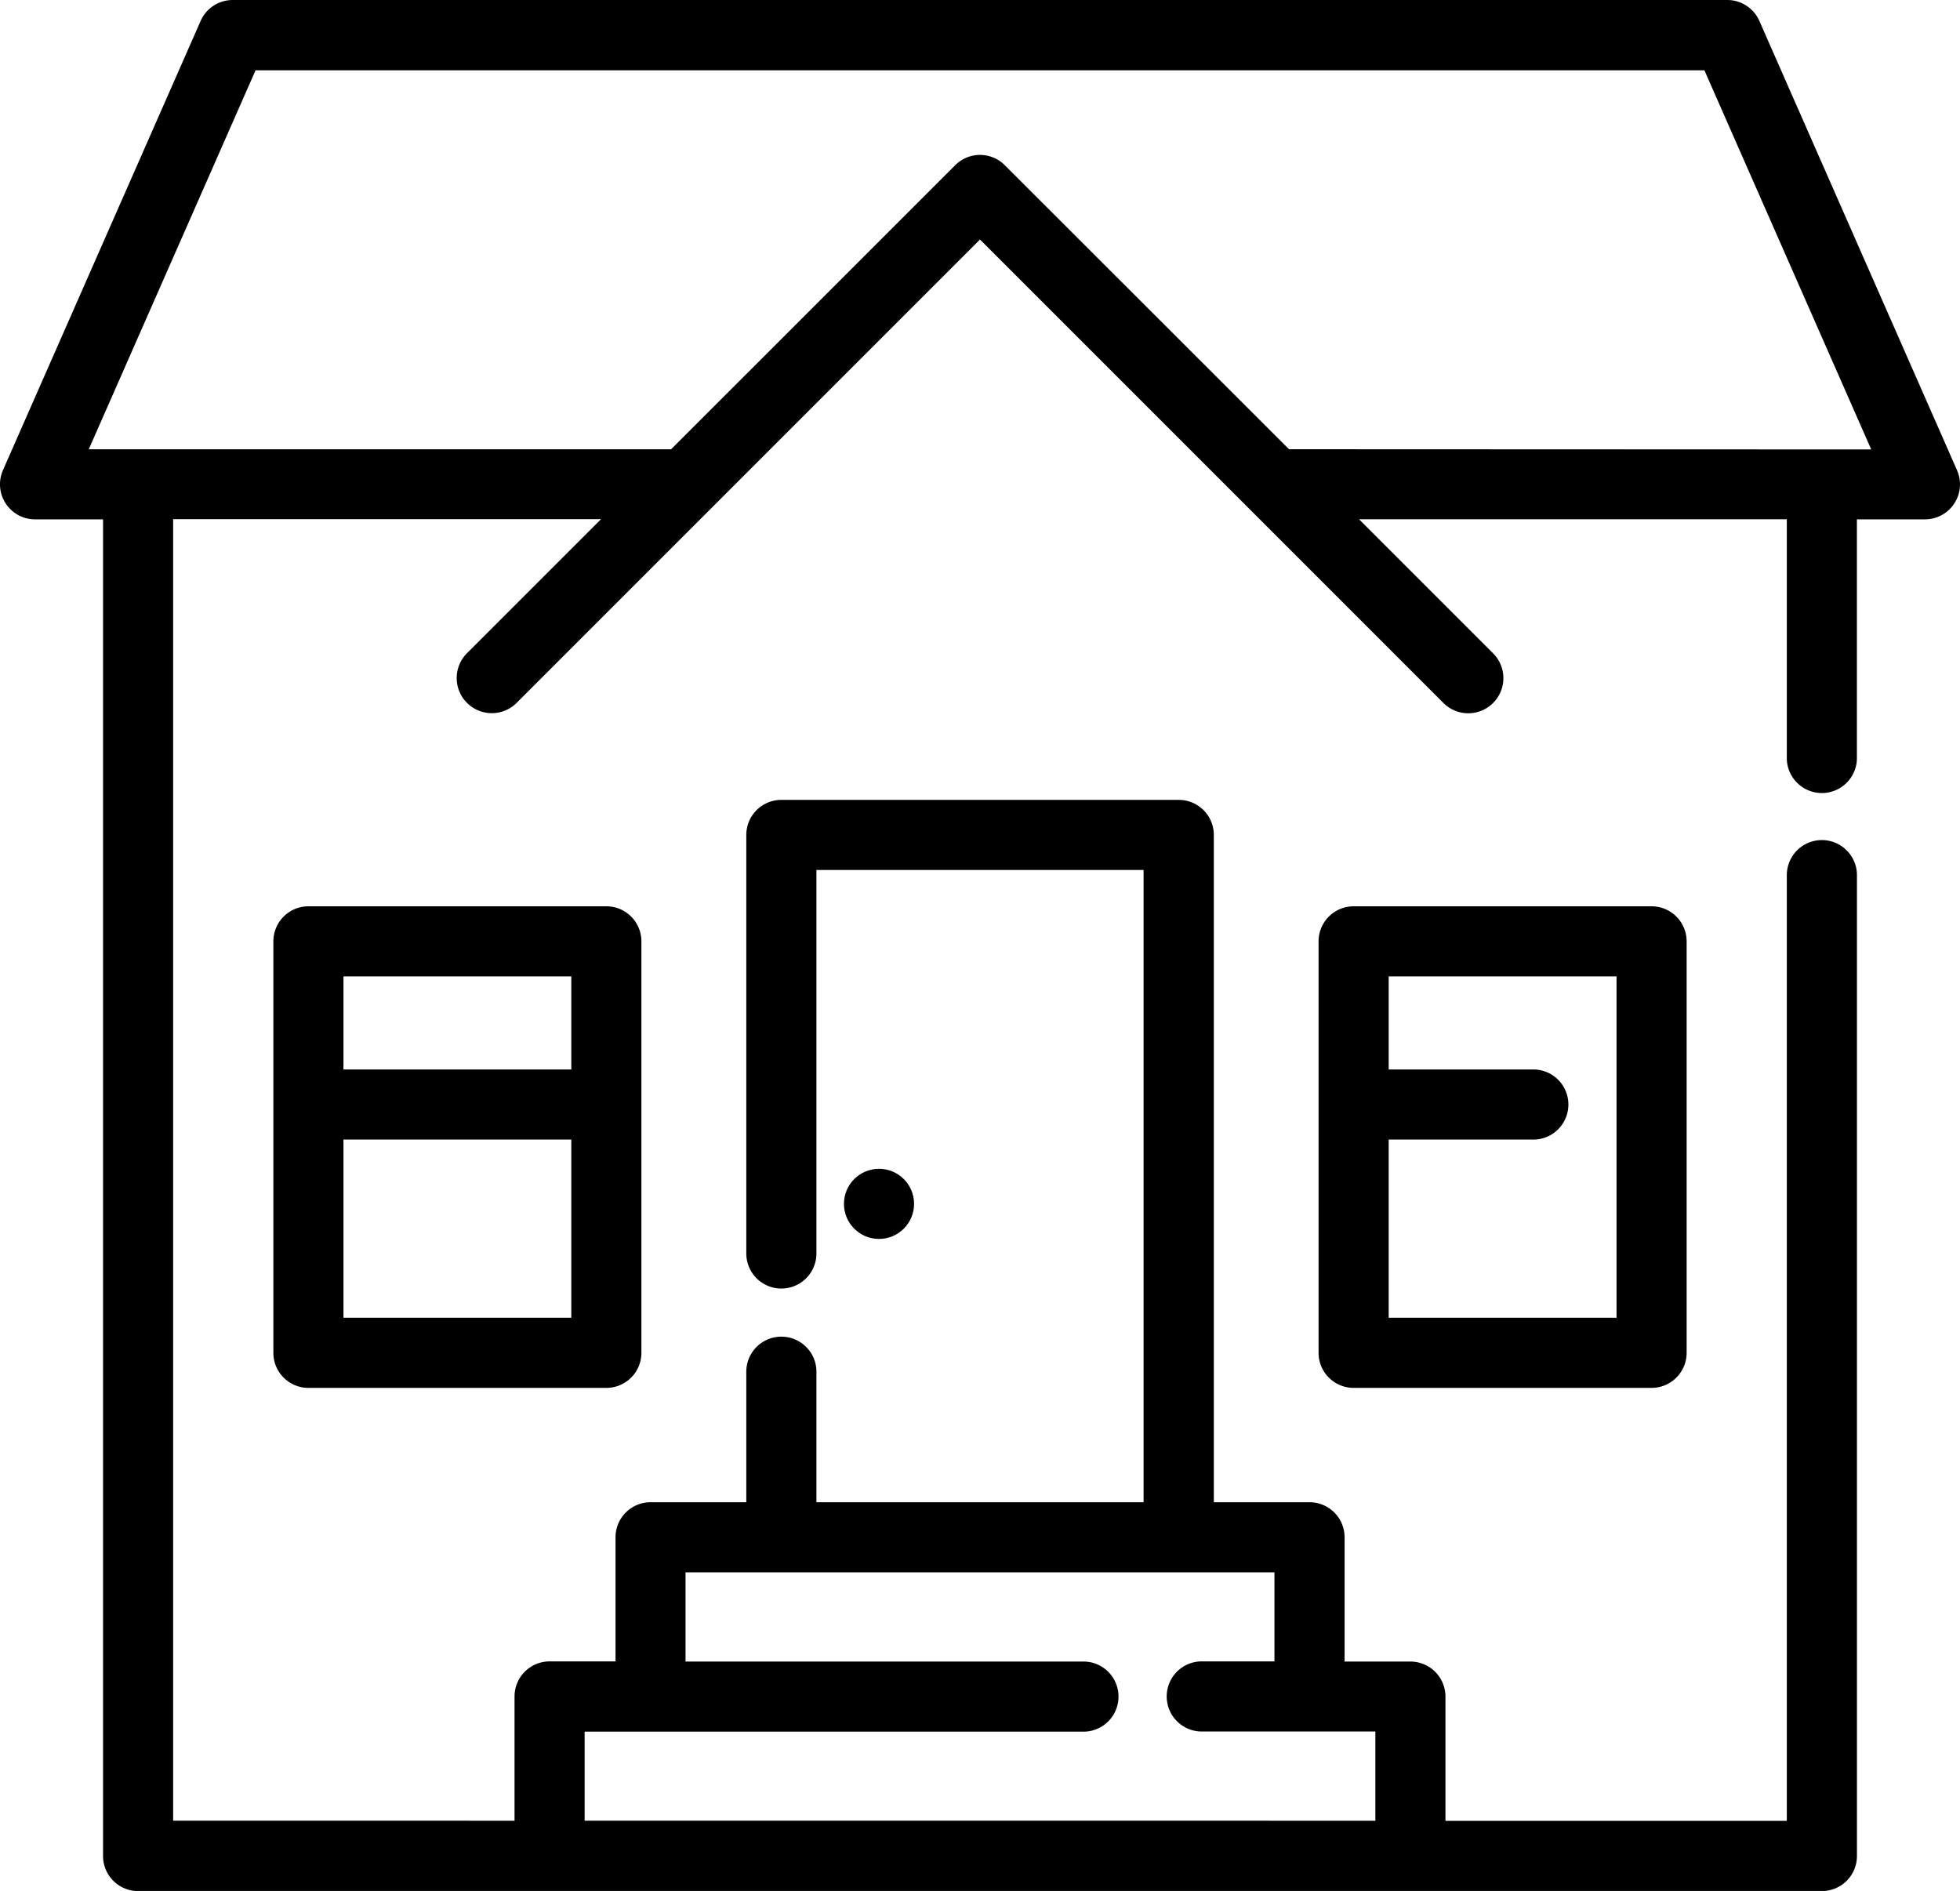
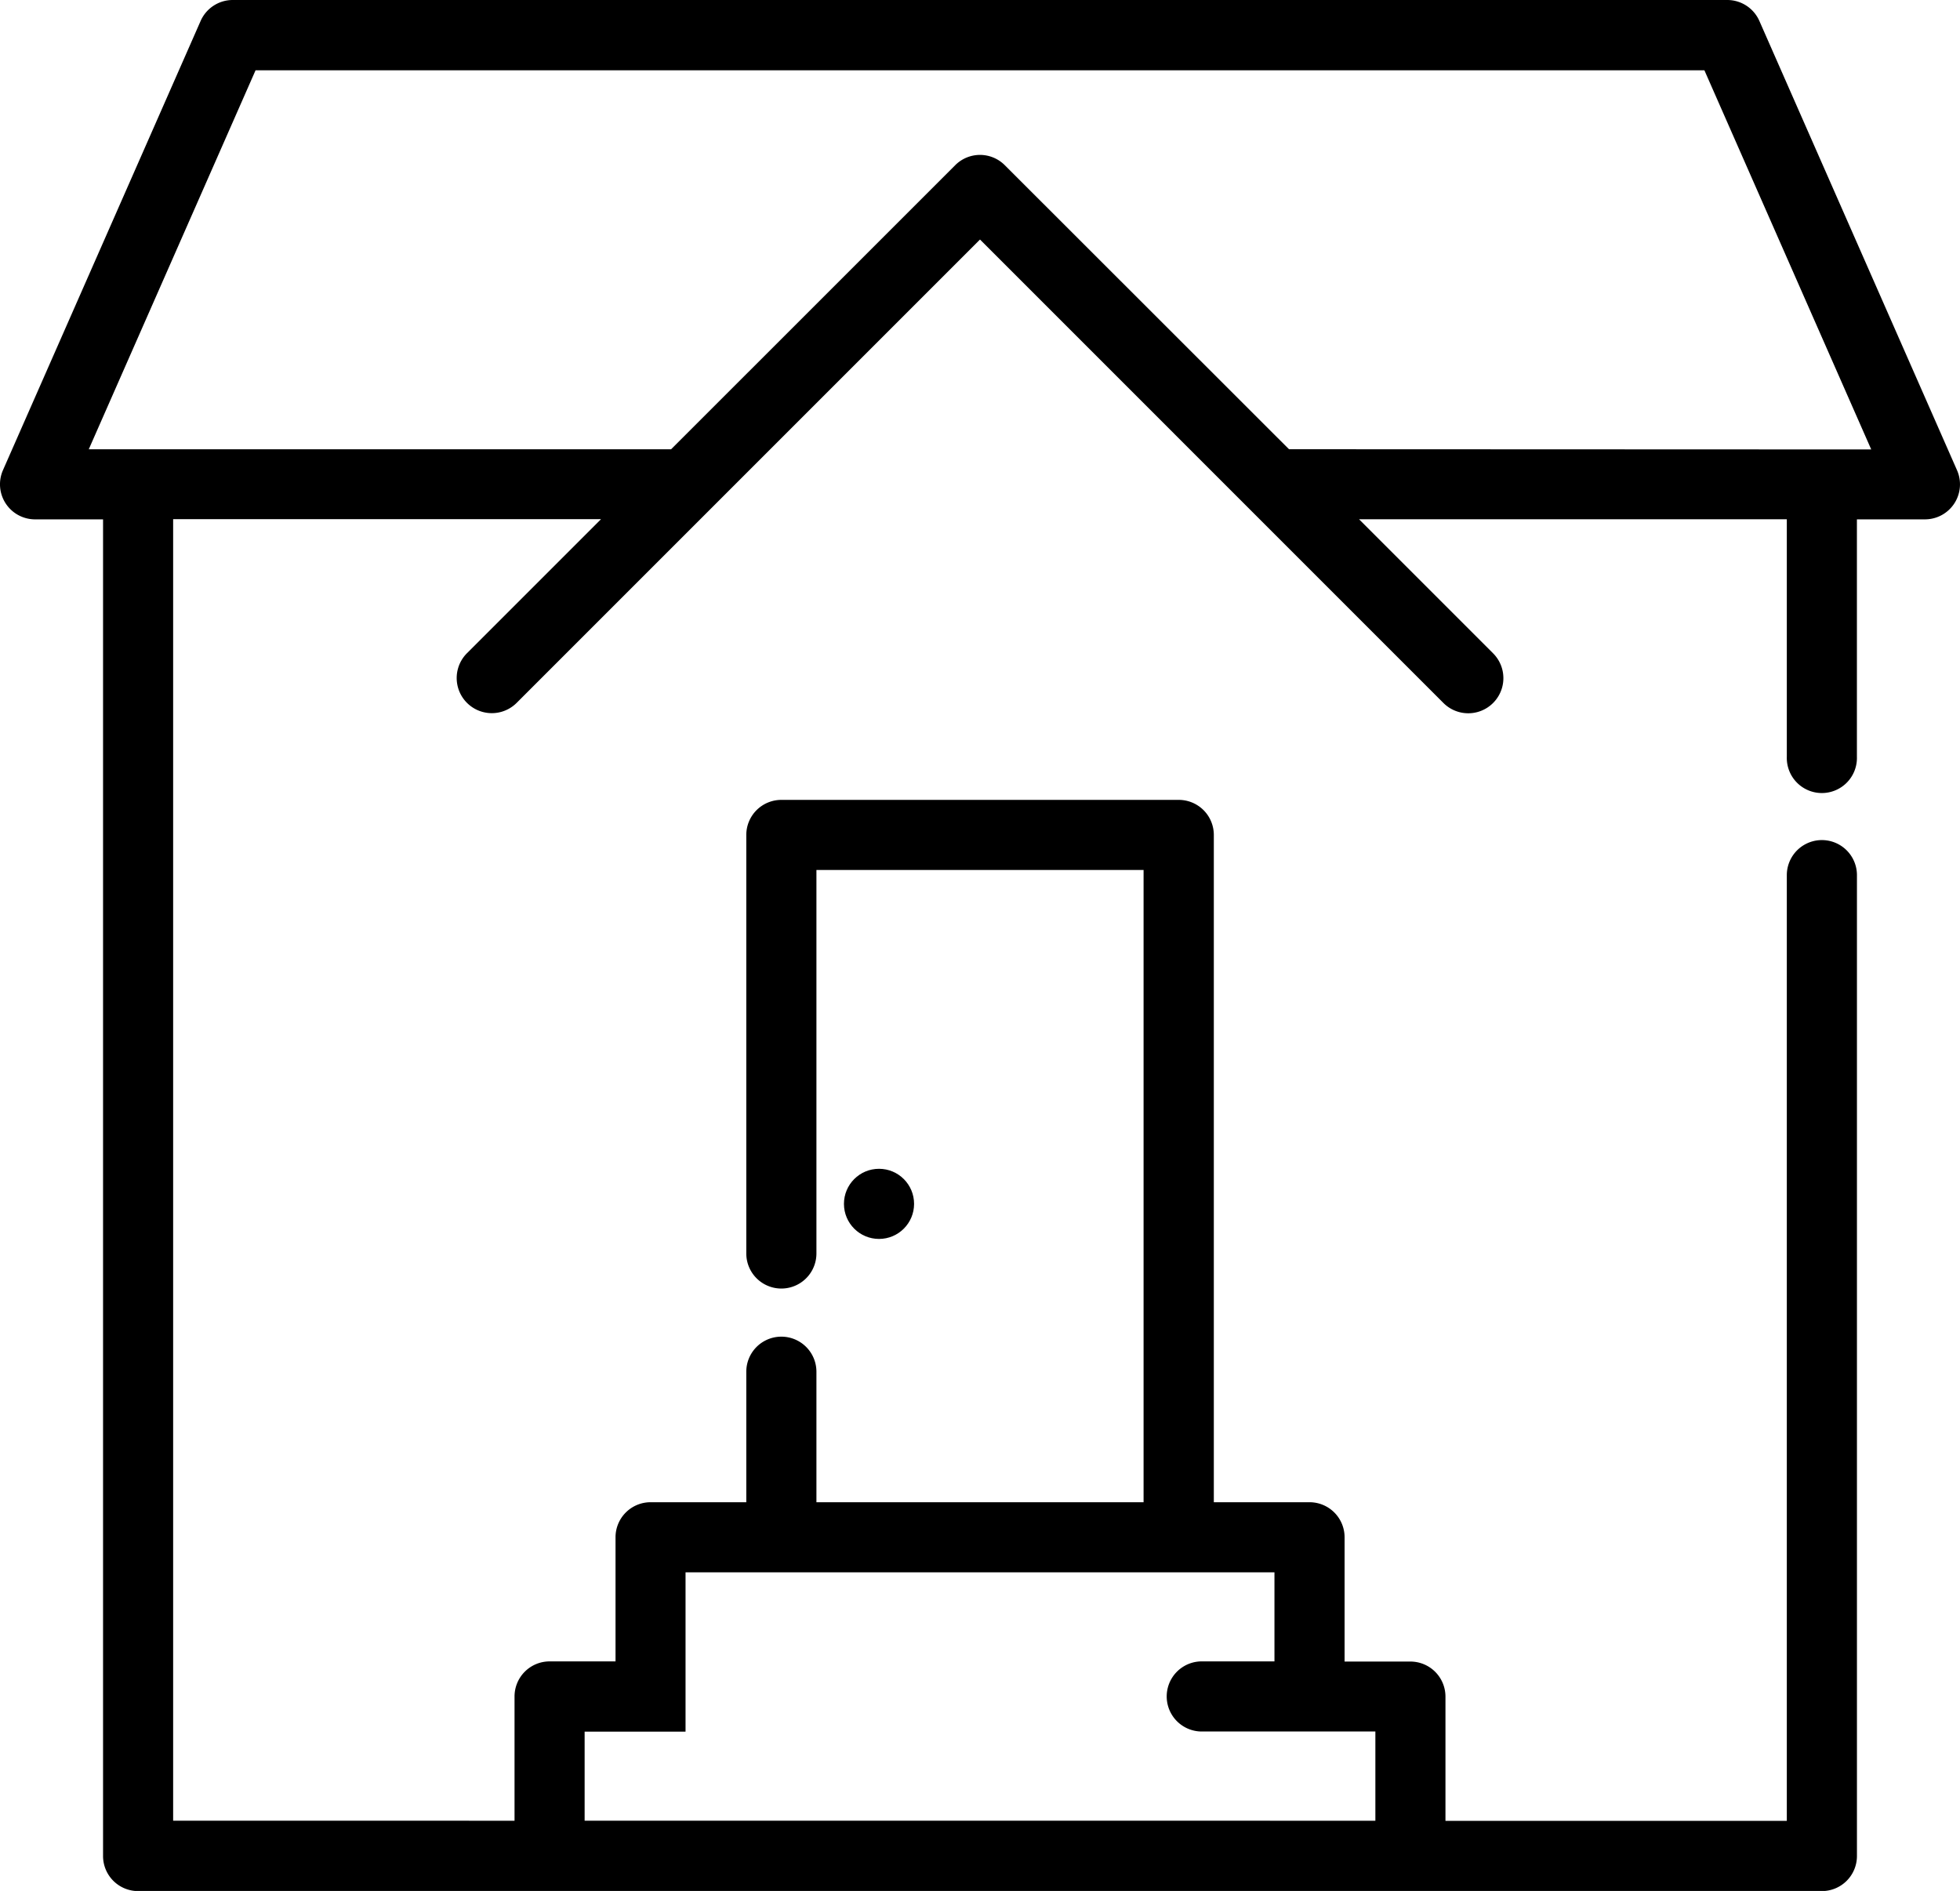
<svg xmlns="http://www.w3.org/2000/svg" viewBox="0 0 512 493.97">
  <title>Ресурс 1</title>
  <g id="Слой_2" data-name="Слой 2">
    <g id="Слой_1-2" data-name="Слой 1">
-       <path d="M511.22,122.83,459.59,5.47A9.16,9.16,0,0,0,451.21,0H60.79a9.16,9.16,0,0,0-8.38,5.47L.77,122.83a9.16,9.16,0,0,0,8.39,12.84H26.92V484.82A9.16,9.16,0,0,0,36.08,494H475.92a9.16,9.16,0,0,0,9.16-9.15V228.61a9.16,9.16,0,0,0-18.32,0V475.66H377.59V443.19a9.16,9.16,0,0,0-9.16-9.15H351.24V401.57a9.16,9.16,0,0,0-9.16-9.15h-25V218.11a9.16,9.16,0,0,0-9.16-9.16H204.11a9.16,9.16,0,0,0-9.16,9.16V327.44a9.16,9.16,0,1,0,18.32,0V227.26h85.46V392.42H213.27V358.33a9.16,9.16,0,0,0-18.32,0v34.09h-25a9.16,9.16,0,0,0-9.16,9.15V434H143.57a9.16,9.16,0,0,0-9.16,9.15v32.47H45.23v-340H157l-35,35a9.16,9.16,0,1,0,12.95,13L256,62.57,377.07,183.65a9.16,9.16,0,0,0,12.95-13l-35-35H466.76v62.05a9.16,9.16,0,1,0,18.31,0V135.67h17.77a9.15,9.15,0,0,0,8.38-12.84ZM152.72,452.35h130a9.16,9.16,0,1,0,0-18.31H179.08V410.73H332.92V434H313.63a9.16,9.16,0,0,0,0,18.31h45.65v23.31H152.72Zm184-335L262.47,43.15a9.14,9.14,0,0,0-12.94,0l-74.22,74.21H23.19l43.57-99H445.23l43.58,99.05Z" />
-       <path d="M431.43,236.75H353.6a9.16,9.16,0,0,0-9.16,9.16V353.39a9.16,9.16,0,0,0,9.16,9.16h77.83a9.16,9.16,0,0,0,9.16-9.16V245.91A9.16,9.16,0,0,0,431.43,236.75Zm-9.15,107.48H362.76V297.69h37.78a9.16,9.16,0,0,0,0-18.32H362.76V255.06h59.52Z" />
-       <path d="M158.4,236.75H80.56a9.16,9.16,0,0,0-9.15,9.16V353.39a9.16,9.16,0,0,0,9.15,9.16H158.4a9.15,9.15,0,0,0,9.15-9.16V245.91A9.15,9.15,0,0,0,158.4,236.75Zm-9.16,107.48H89.72V297.69h59.52Zm0-64.86H89.72V255.06h59.52Z" />
+       <path d="M511.22,122.83,459.59,5.47A9.16,9.16,0,0,0,451.21,0H60.79a9.16,9.16,0,0,0-8.38,5.47L.77,122.83a9.16,9.16,0,0,0,8.39,12.84H26.92V484.82A9.16,9.16,0,0,0,36.08,494H475.92a9.16,9.16,0,0,0,9.16-9.15V228.61a9.16,9.16,0,0,0-18.32,0V475.66H377.59V443.19a9.16,9.16,0,0,0-9.16-9.15H351.24V401.57a9.16,9.16,0,0,0-9.16-9.15h-25V218.11a9.16,9.16,0,0,0-9.16-9.16H204.11a9.16,9.16,0,0,0-9.16,9.16V327.44a9.16,9.16,0,1,0,18.32,0V227.26h85.46V392.42H213.27V358.33a9.16,9.16,0,0,0-18.32,0v34.09h-25a9.16,9.16,0,0,0-9.16,9.15V434H143.57a9.16,9.16,0,0,0-9.16,9.15v32.47H45.23v-340H157l-35,35a9.16,9.16,0,1,0,12.95,13L256,62.57,377.07,183.65a9.16,9.16,0,0,0,12.95-13l-35-35H466.76v62.05a9.16,9.16,0,1,0,18.31,0V135.67h17.77a9.15,9.15,0,0,0,8.38-12.84ZM152.72,452.35h130H179.08V410.73H332.92V434H313.63a9.16,9.16,0,0,0,0,18.31h45.65v23.31H152.72Zm184-335L262.47,43.15a9.14,9.14,0,0,0-12.94,0l-74.22,74.21H23.19l43.57-99H445.23l43.58,99.05Z" />
      <circle cx="229.62" cy="314.48" r="9.16" />
    </g>
  </g>
</svg>